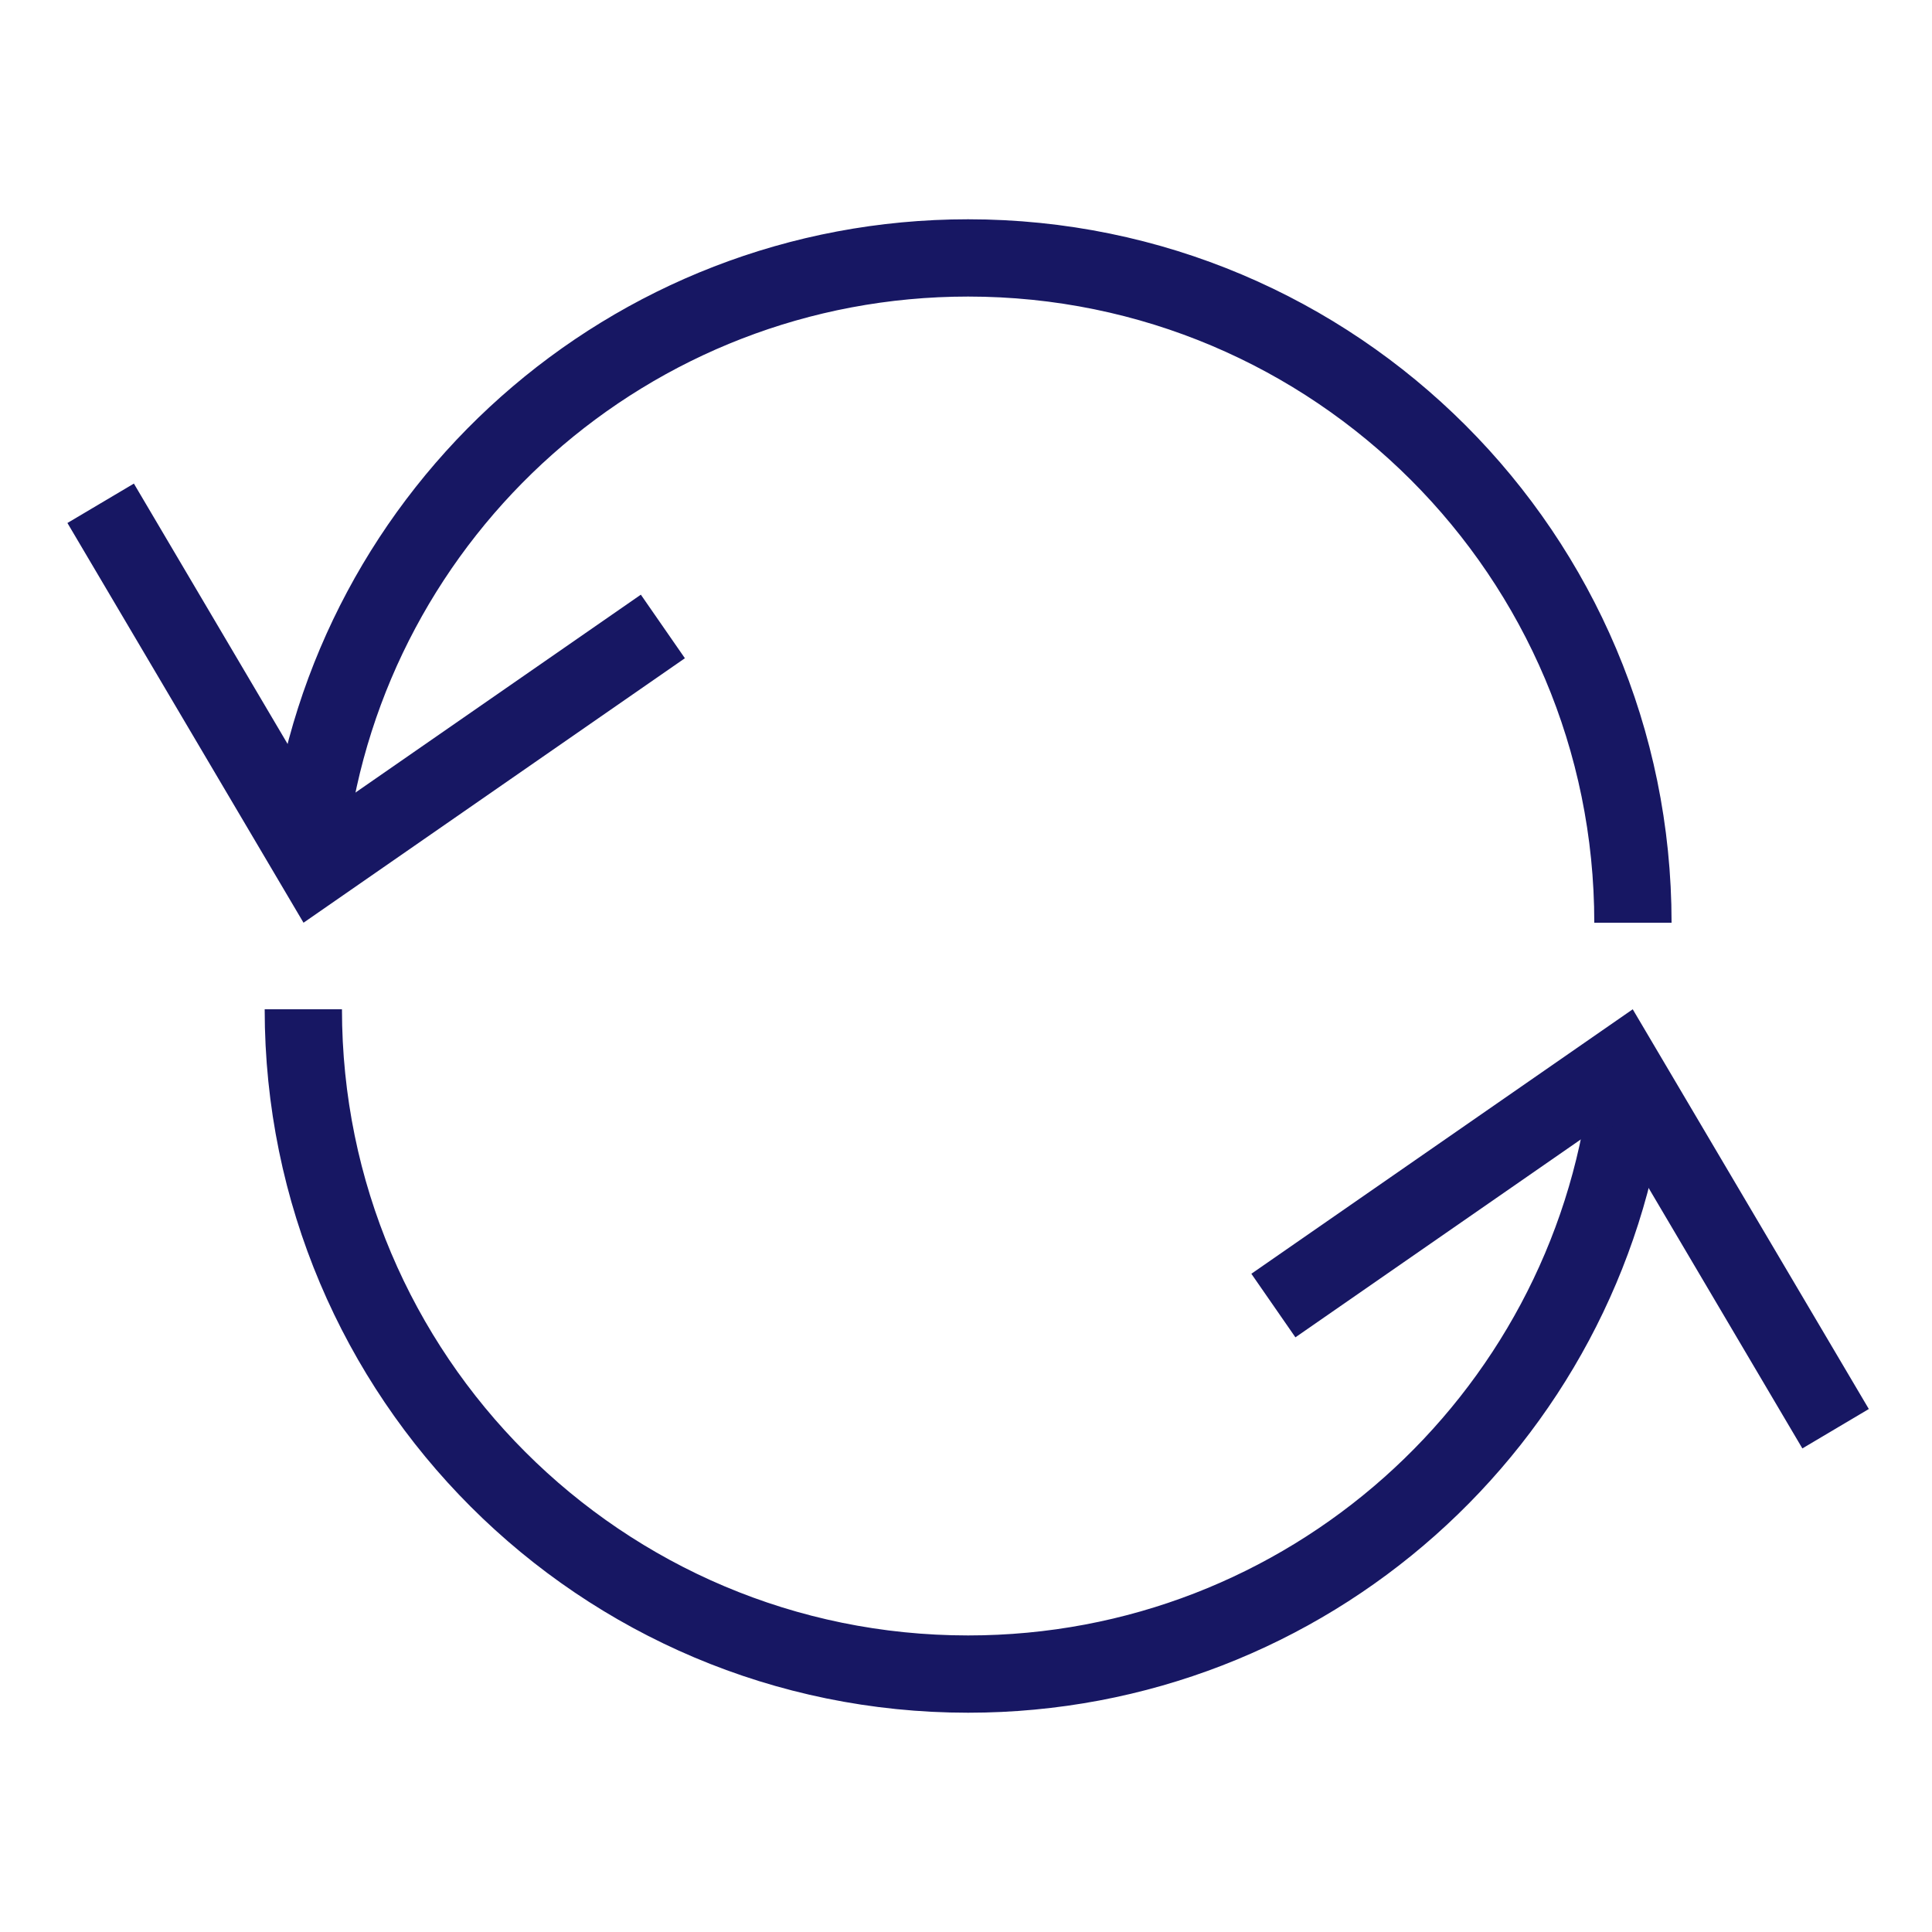
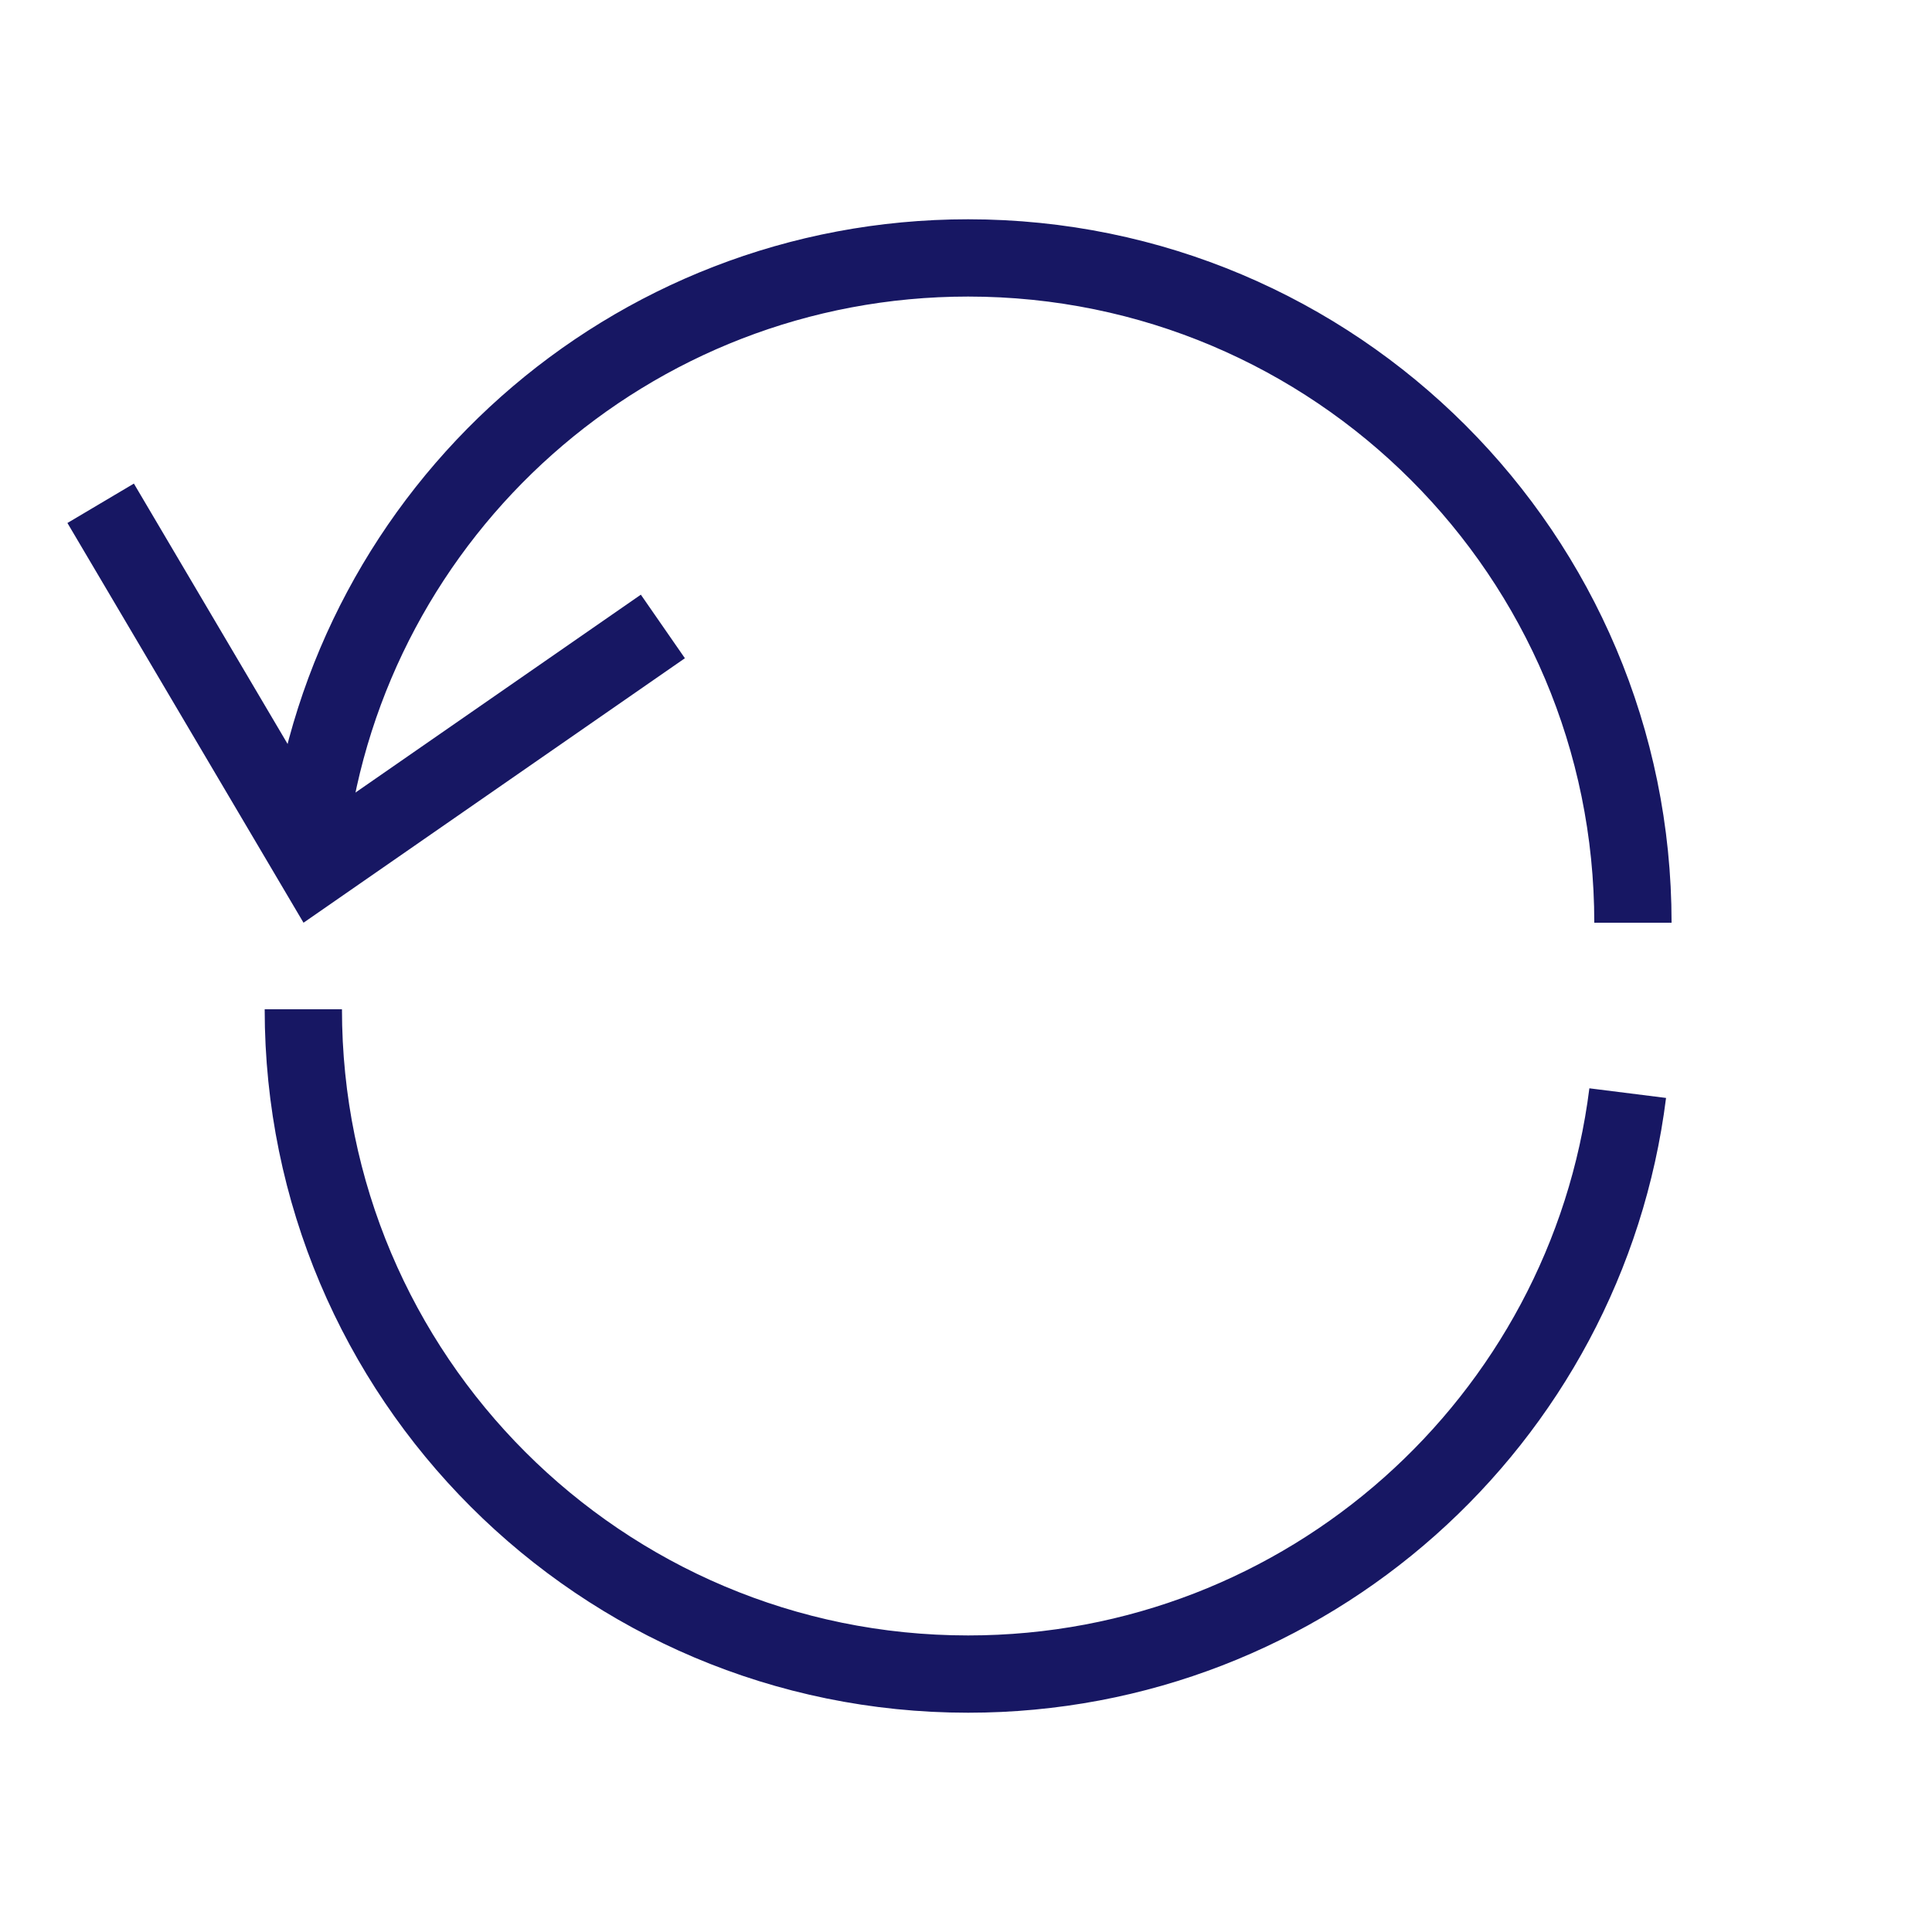
<svg xmlns="http://www.w3.org/2000/svg" viewBox="0 0 100 100" version="1.1" id="Calque_1">
  <defs>
    <style>
      .st0 {
        fill: none;
        stroke: #171763;
        stroke-miterlimit: 10;
        stroke-width: 4px;
      }

      .st1 {
        fill: red;
      }

      .st2 {
        fill: #171763;
      }

      .st3 {
        display: none;
      }
    </style>
  </defs>
  <g class="st3">
    <path d="M62.47,78.83c-.8.56-2.46,3.14-6.15,3.2h-.03c-3.7-.05-5.36-2.64-6.15-3.2-.04-.02-.04-.08,0-.1.17-.09,3.19-2.54,4.44-2.52.65.01,1.63.5,1.73.52h0c.1-.02,1.08-.5,1.73-.52,1.25-.03,4.27,2.43,4.44,2.52.04.02.03.08,0,.1h0Z" class="st1" />
    <g>
      <path d="M56.54,96.49c-15.34,0-27.82-16.07-27.82-35.83,0-14.8,7.2-28.27,17.92-33.5l1.76,3.59c-9.38,4.58-15.68,16.6-15.68,29.91,0,17.55,10.68,31.83,23.82,31.83s23.82-14.98,23.82-32.72h4c0,20.25-12.48,36.72-27.82,36.72Z" class="st2" />
      <path d="M32.39,57.22l-2.78-2.87,5.2-5.03c.94-.77,5.78-4.65,8.85-5.24,2.19-.52,8.95-2.83,10.1-6.31l3.79,1.26c-2.07,6.22-11.95,8.7-13.07,8.96-1.59.31-5.06,2.72-7.08,4.37,0,0-5.01,4.86-5.01,4.86Z" class="st2" />
      <path d="M81.61,65.12l-1.2-4.84c-.03-.13-1.69-6.36-6.86-9.11-.23-.12-1.17-.54-1.93-.87-1.42-.63-2.32-1.03-2.71-1.25l-15.75-9.19c-1.32-.77-2.48-1.75-3.46-2.91-2.34-2.78-4.96-6.86-4.13-10.56l.03-.11c.06-.22,1.58-5.41,5.95-7.55,2.49-1.22,5.32-1.22,8.4.01.83.32,21.14,8.24,26.4,22.95,2.21,6.17,1.44,12.6-2.27,19.09l-2.48,4.33h0ZM49.46,27.34c-.31,1.59.91,4.21,3.29,7.03.69.81,1.5,1.5,2.42,2.03l15.73,9.18c.24.14,1.5.69,2.33,1.06,1.14.5,1.85.82,2.19,1,3.46,1.84,5.68,4.75,7.03,7.21,1.44-4.05,1.49-8,.14-11.79-4.63-12.98-23.9-20.51-24.09-20.58-2.03-.81-3.71-.86-5.16-.15-2.59,1.26-3.73,4.57-3.87,5.02h0Z" class="st2" />
-       <path d="M63.39,44.53c-.08-5.23,2.33-15.32,12-16.14l.34,3.99c-8.36.71-8.34,11.64-8.33,12.1l-4,.06h0Z" class="st2" />
-       <path d="M44.11,30.48c-.11-.31-2.76-7.63.17-13.9,1.53-3.27,4.25-5.63,8.08-6.99,3.53-1.26,7.13-1.47,10.42-.62,4.43,1.16,11.71,5.08,10.62,18.38l-3.99-.33c.65-7.92-1.92-12.69-7.64-14.18-2.5-.65-5.29-.48-8.06.51-2.82,1.01-4.72,2.61-5.79,4.9-2.23,4.74-.07,10.78-.05,10.84l-3.75,1.38h-.01Z" class="st2" />
    </g>
    <path d="M25.05,28.79c-1.1,0-2-.9-2-2,0-7.59-1.05-8.64-8.64-8.64-1.1,0-2-.9-2-2s.9-2,2-2c7.59,0,8.64-1.05,8.64-8.64,0-1.1.9-2,2-2s2,.9,2,2c0,7.59,1.05,8.64,8.64,8.64,1.1,0,2,.9,2,2s-.9,2-2,2c-7.59,0-8.64,1.05-8.64,8.64,0,1.1-.9,2-2,2ZM23.66,16.15c.54.39,1,.86,1.39,1.39.39-.54.86-1,1.39-1.39-.54-.39-1-.86-1.39-1.39-.39.54-.86,1-1.39,1.39Z" class="st2" />
-     <path d="M33.96,31.84c-1.1,0-2-.9-2-2,0-.5-.03-.79-.05-.96-.17-.03-.46-.05-.96-.05-1.1,0-2-.9-2-2s.9-2,2-2c.5,0,.79-.03.96-.05.03-.17.05-.46.05-.96,0-1.1.9-2,2-2s2,.9,2,2c0,.5.03.79.05.96.17.03.46.05.96.05,1.1,0,2,.9,2,2s-.9,2-2,2c-.5,0-.79.03-.96.05-.03.17-.05.46-.05.96,0,1.1-.9,2-2,2Z" class="st2" />
    <g>
      <path d="M46.34,67.16c-3.93,0-7.32-1.78-7.53-1.9-.97-.52-1.34-1.73-.82-2.71.52-.97,1.73-1.34,2.7-.82.11.06,5.91,3.05,9.58.19.87-.68,2.13-.52,2.81.35s.52,2.13-.35,2.81c-2.01,1.57-4.28,2.08-6.39,2.08Z" class="st2" />
-       <path d="M67.7,67.16c-3.93,0-7.32-1.78-7.53-1.9-.97-.52-1.34-1.73-.82-2.71.52-.97,1.73-1.34,2.7-.82h0c.06.03,5.89,3.06,9.58.19.87-.68,2.13-.52,2.81.35s.52,2.13-.35,2.81c-2.01,1.57-4.28,2.08-6.39,2.08Z" class="st2" />
    </g>
  </g>
  <g>
    <path d="M84.25,56.58c-2.13,16.96-16.6,30.07-34.14,30.07-19,0-34.41-15.4-34.41-34.41" class="st0" />
-     <polygon points="64.77 65.93 67.05 69.22 83.26 57.98 93.29 74.97 96.73 72.93 84.51 52.24 64.77 65.93" class="st2" />
  </g>
  <g>
    <path d="M15.97,43.42c2.13-16.96,16.6-30.07,34.14-30.07,19,0,34.41,15.4,34.41,34.41" class="st0" />
    <polygon points="35.45 34.07 33.17 30.78 16.96 42.02 6.93 25.03 3.49 27.07 15.71 47.76 35.45 34.07" class="st2" />
  </g>
</svg>